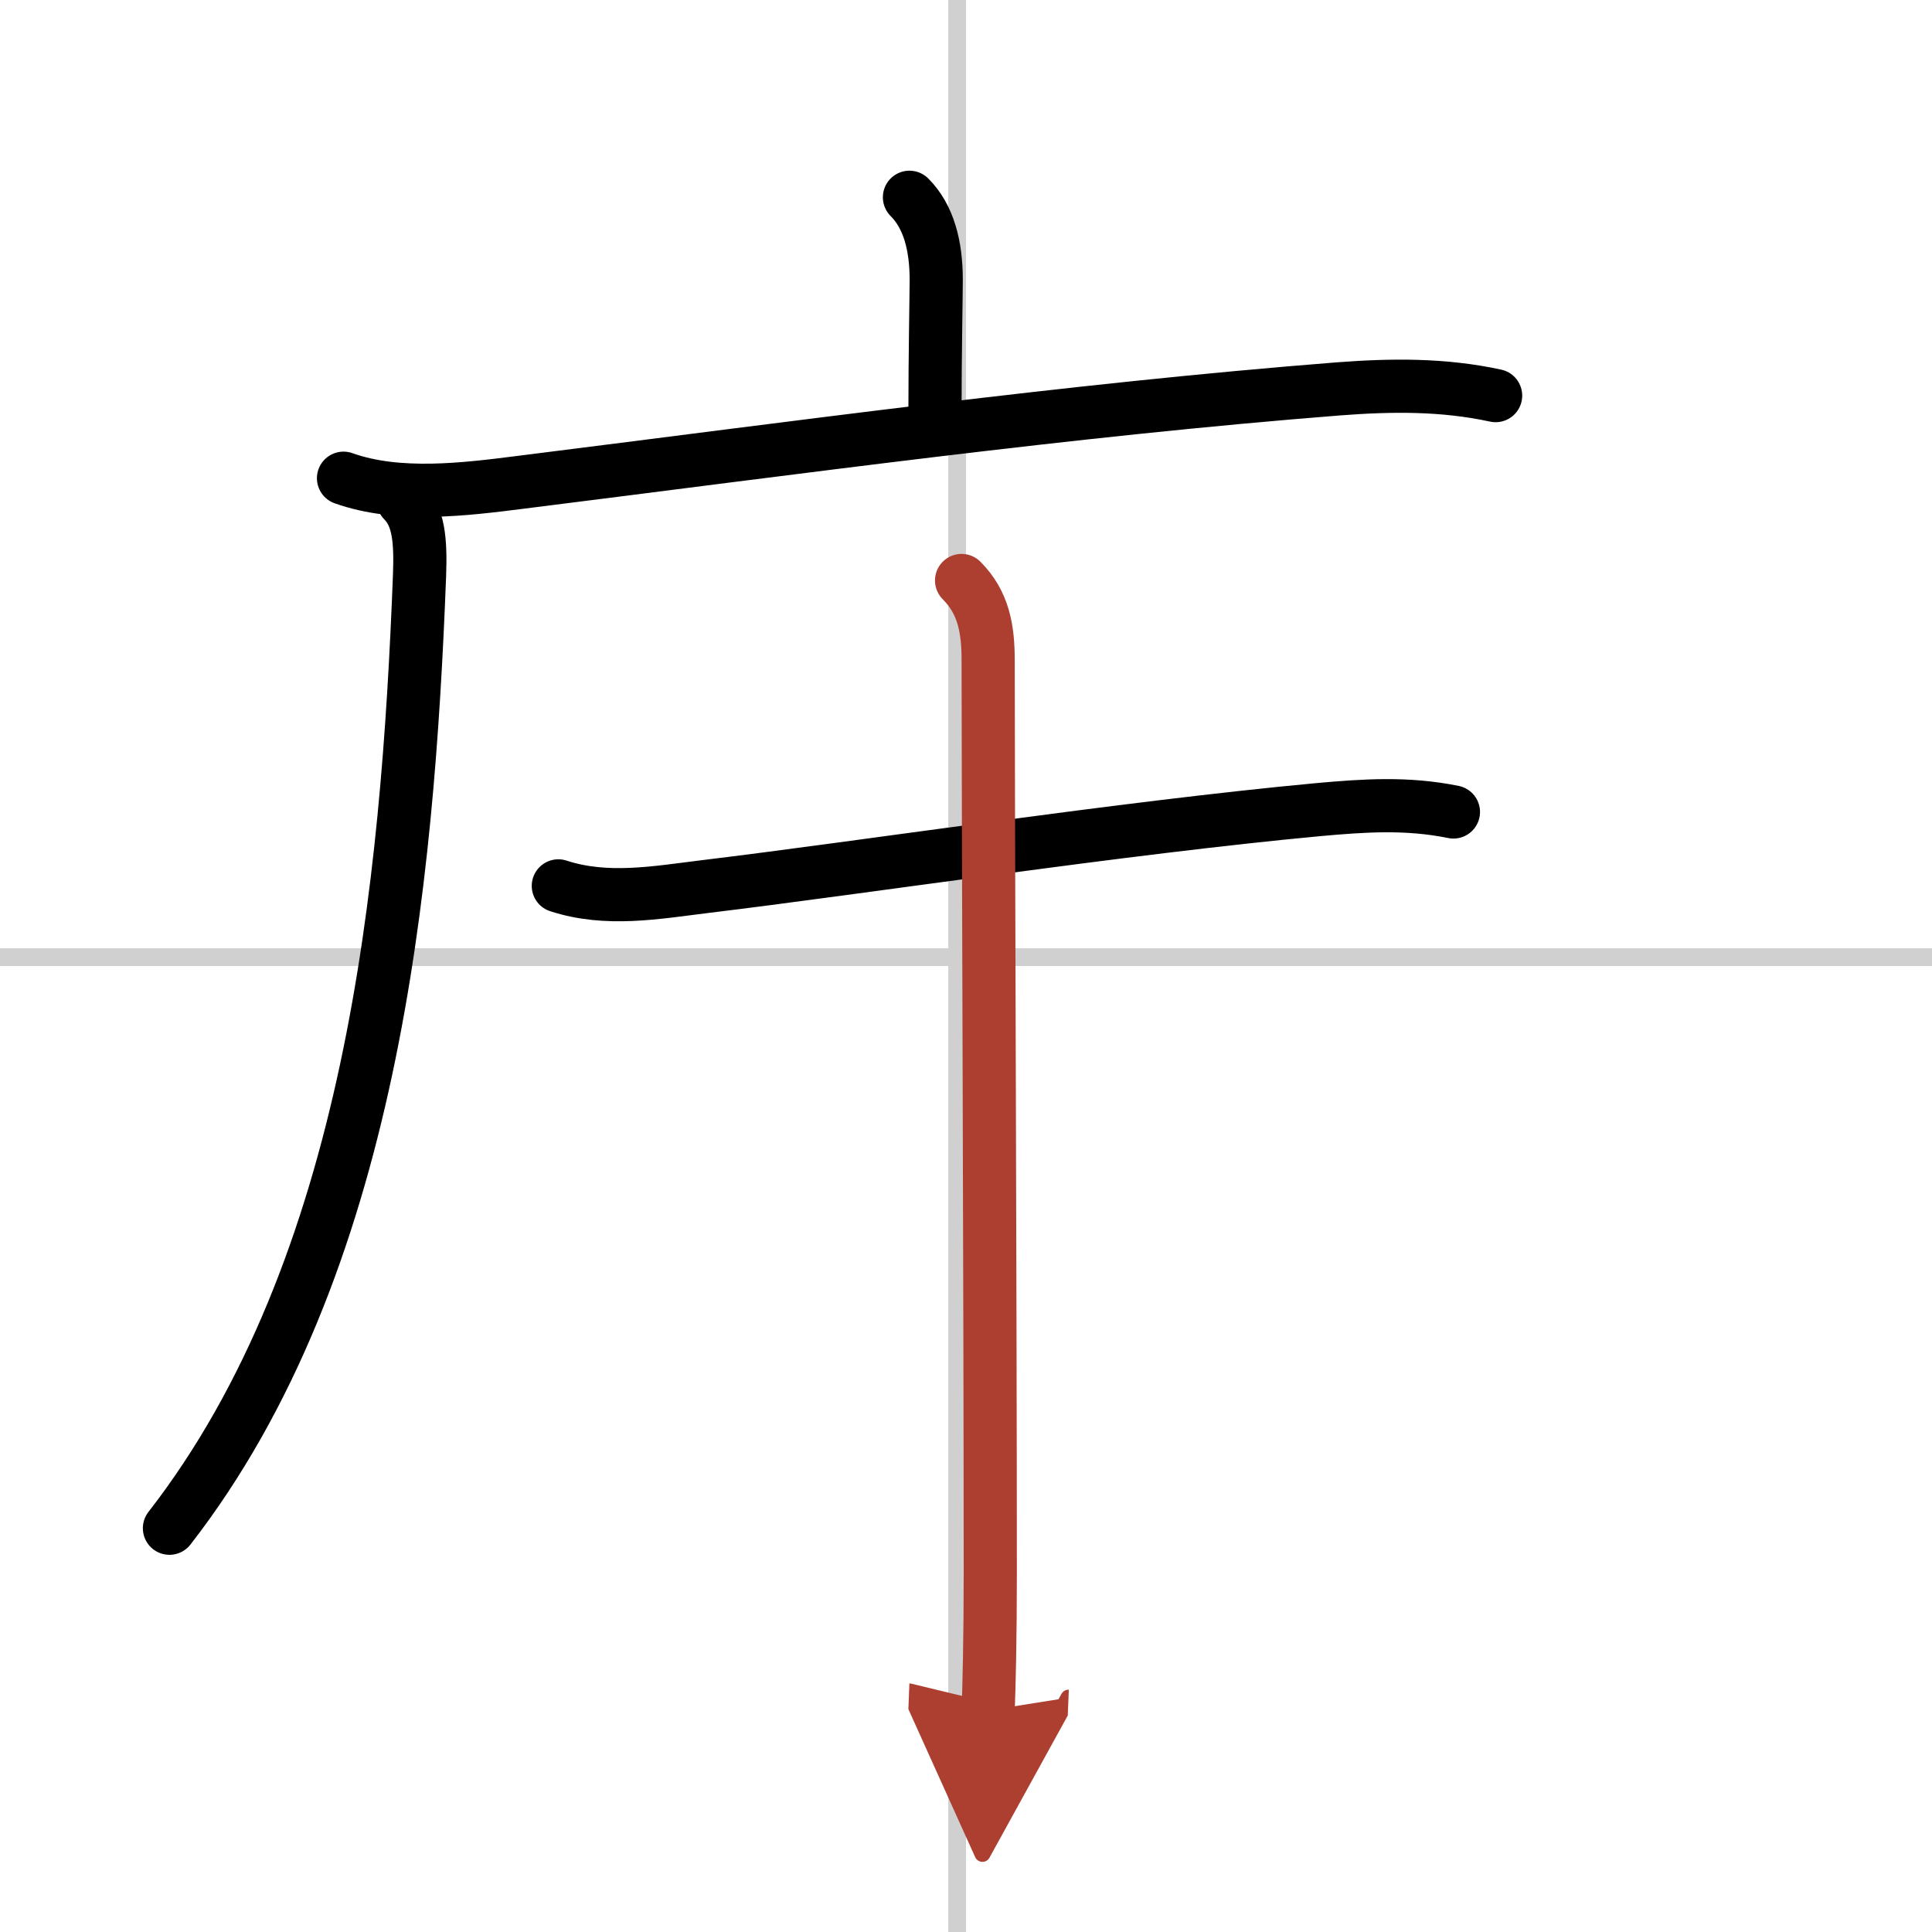
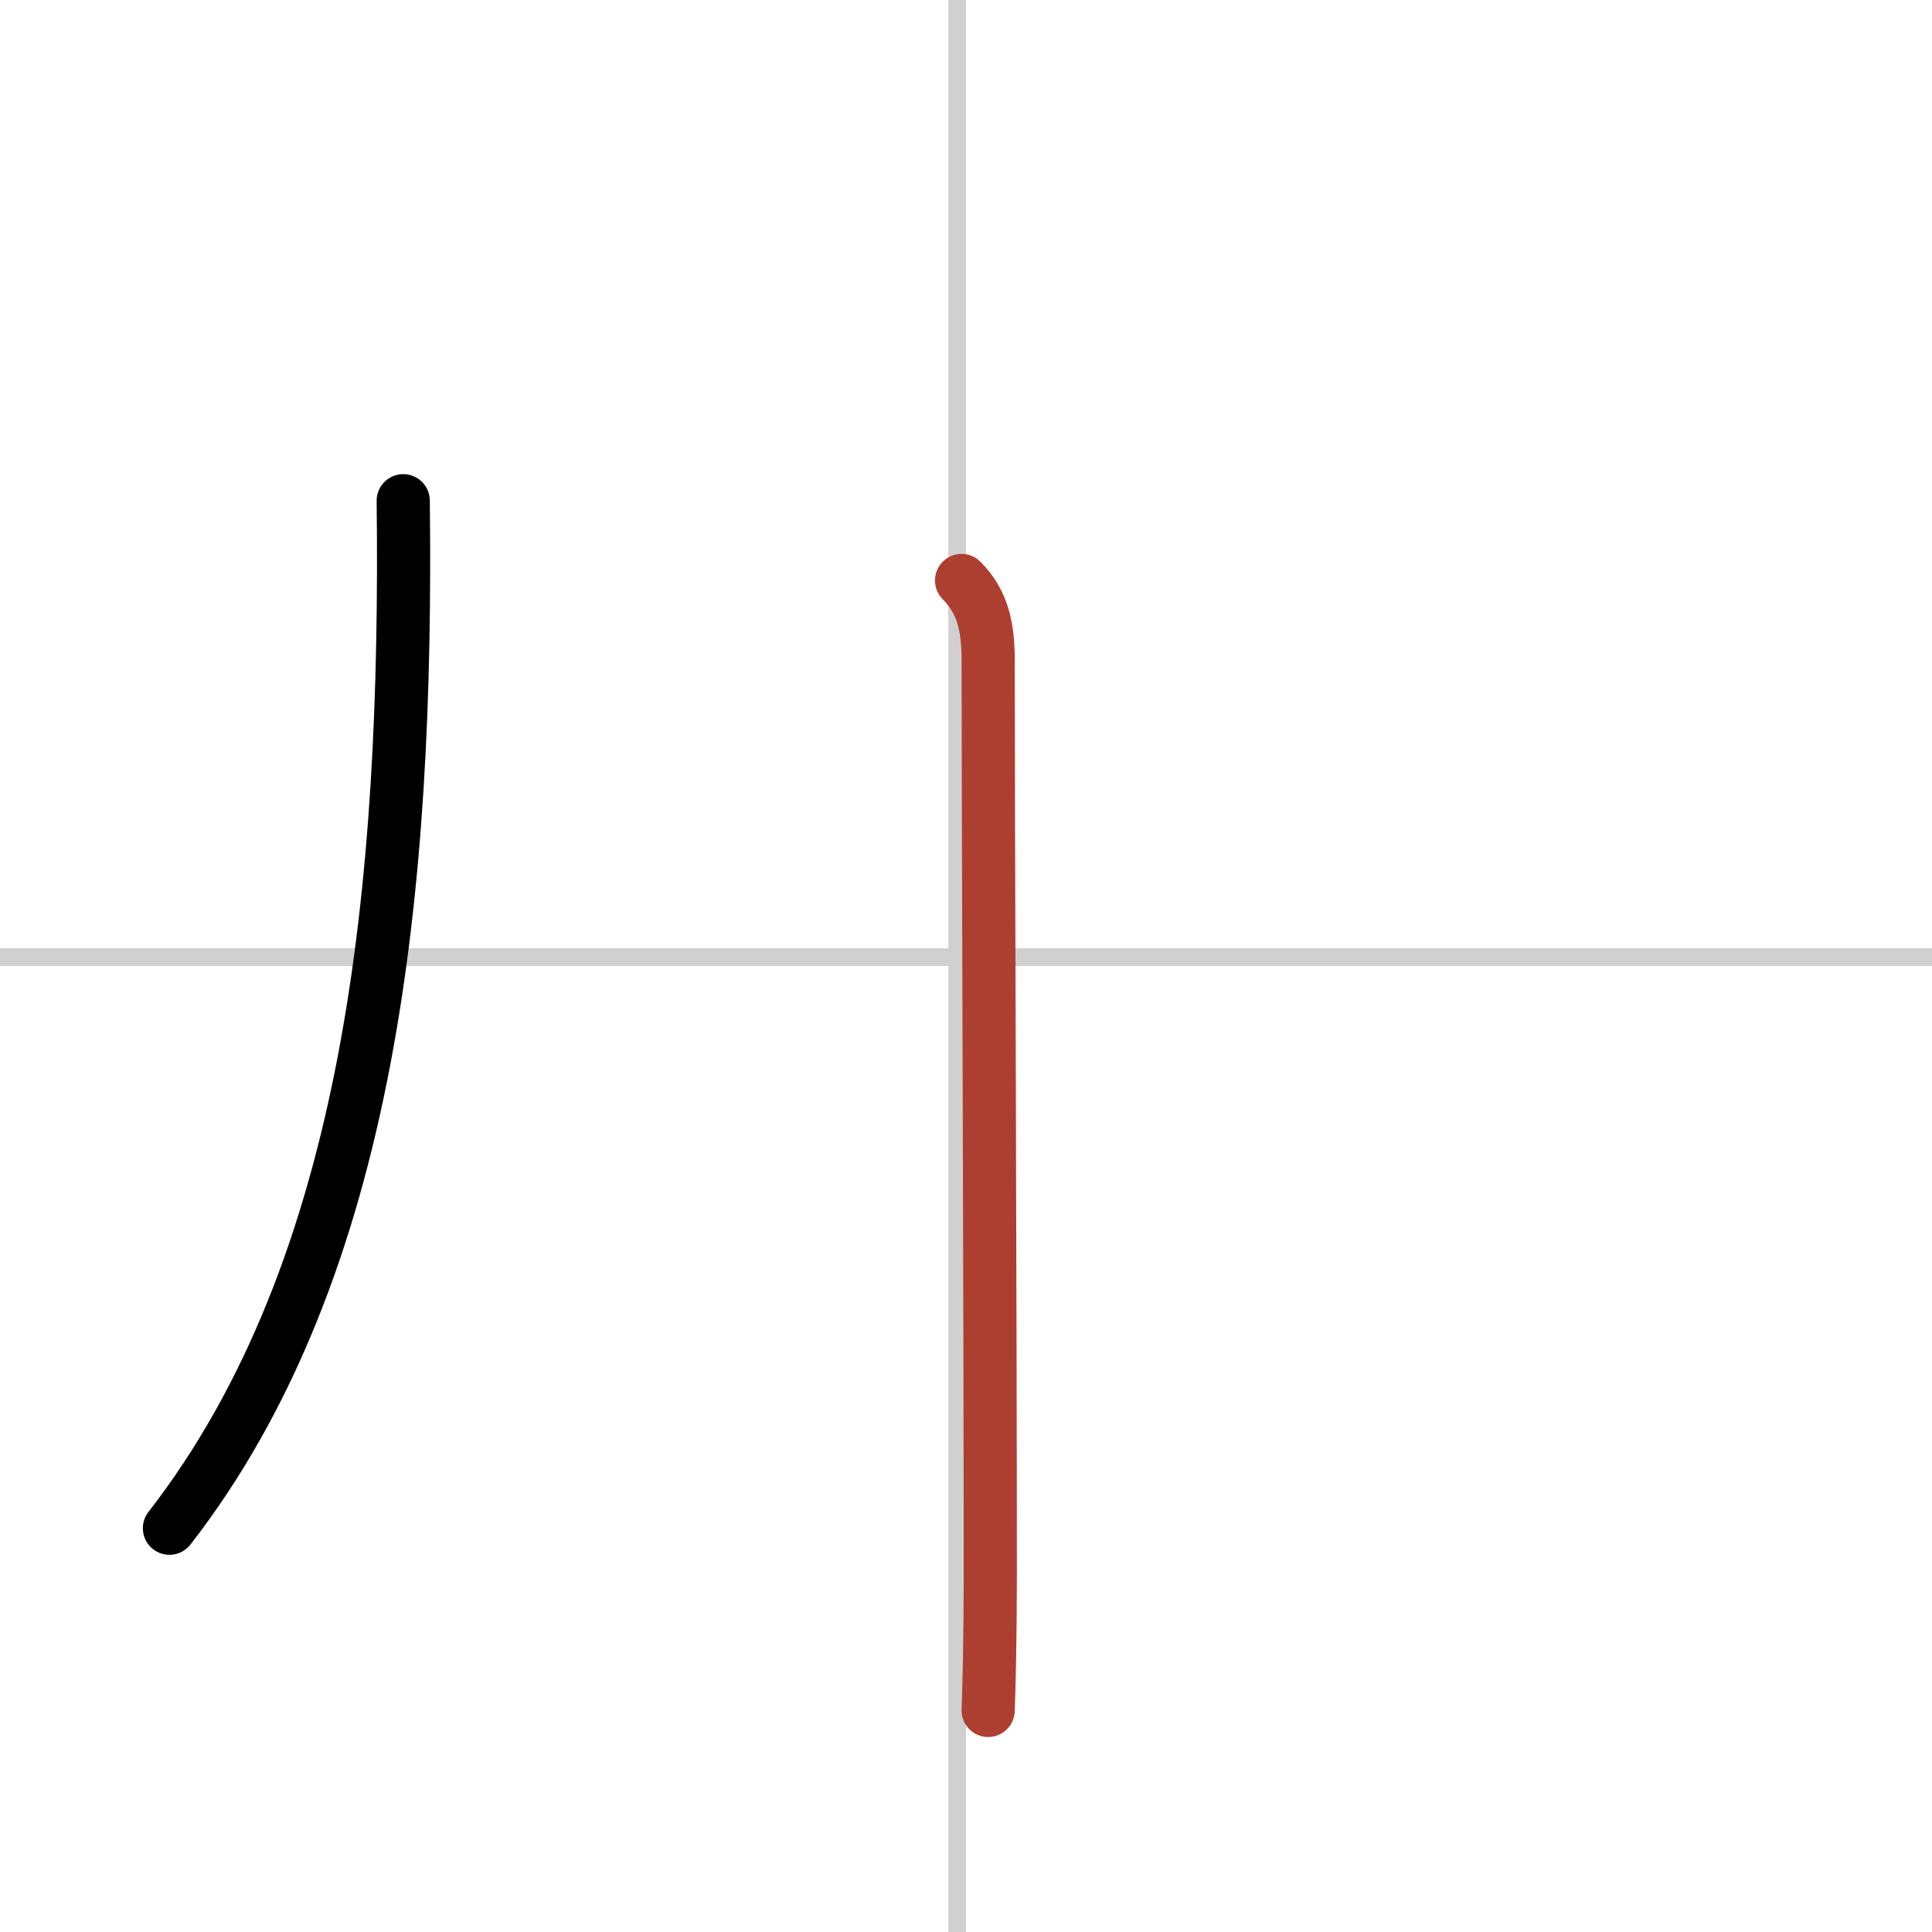
<svg xmlns="http://www.w3.org/2000/svg" width="400" height="400" viewBox="0 0 109 109">
  <defs>
    <marker id="a" markerWidth="4" orient="auto" refX="1" refY="5" viewBox="0 0 10 10">
-       <polyline points="0 0 10 5 0 10 1 5" fill="#ad3f31" stroke="#ad3f31" />
-     </marker>
+       </marker>
  </defs>
  <g fill="none" stroke="#000" stroke-linecap="round" stroke-linejoin="round" stroke-width="3">
-     <rect width="100%" height="100%" fill="#fff" stroke="#fff" />
    <line x1="54" x2="54" y2="109" stroke="#d0d0d0" stroke-width="1" />
    <line x2="109" y1="54" y2="54" stroke="#d0d0d0" stroke-width="1" />
-     <path d="m51.31 11.13c1.09 1.09 1.51 2.74 1.51 4.65 0 0.79-0.07 4.34-0.07 7.46" />
-     <path d="m19.38 26.98c3.08 1.1 6.85 0.63 10 0.23 15.63-1.96 31-4.08 46.13-5.27 3-0.23 5.92-0.26 8.87 0.38" />
-     <path d="M22.75,28.25c0.88,0.88,0.99,2.25,0.92,4.2C23,49.88,21,71.5,9.56,86.22" />
-     <path d="m31.5 49.98c2.72 0.89 5.51 0.38 8.27 0.04 8.78-1.06 23.71-3.33 34.58-4.34 2.64-0.24 5.04-0.4 7.65 0.13" />
+     <path d="M22.75,28.25C23,49.88,21,71.5,9.56,86.22" />
    <path d="m54.25 32.75c1.25 1.25 1.5 2.75 1.5 4.5 0 8.38 0.12 36.25 0.12 51.5 0 3.71-0.07 6.49-0.12 7.75" marker-end="url(#a)" stroke="#ad3f31" />
  </g>
</svg>